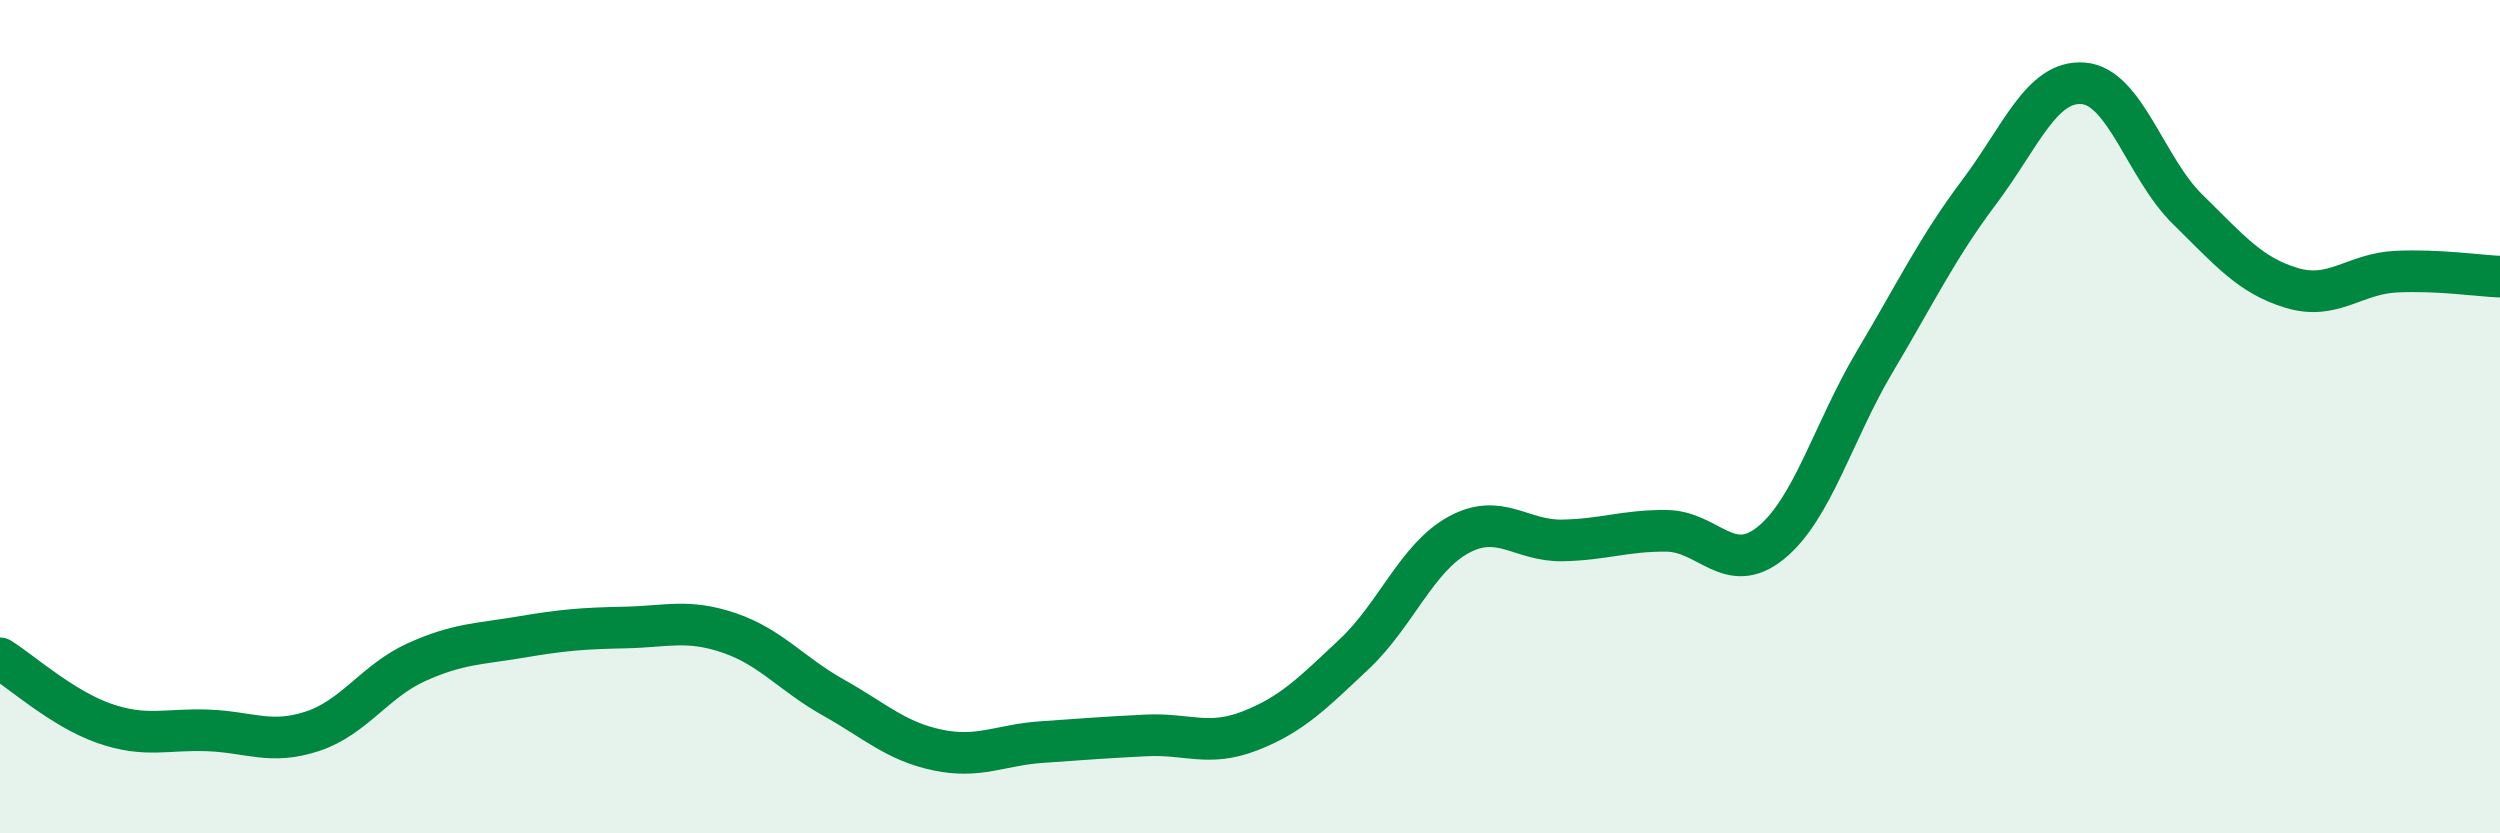
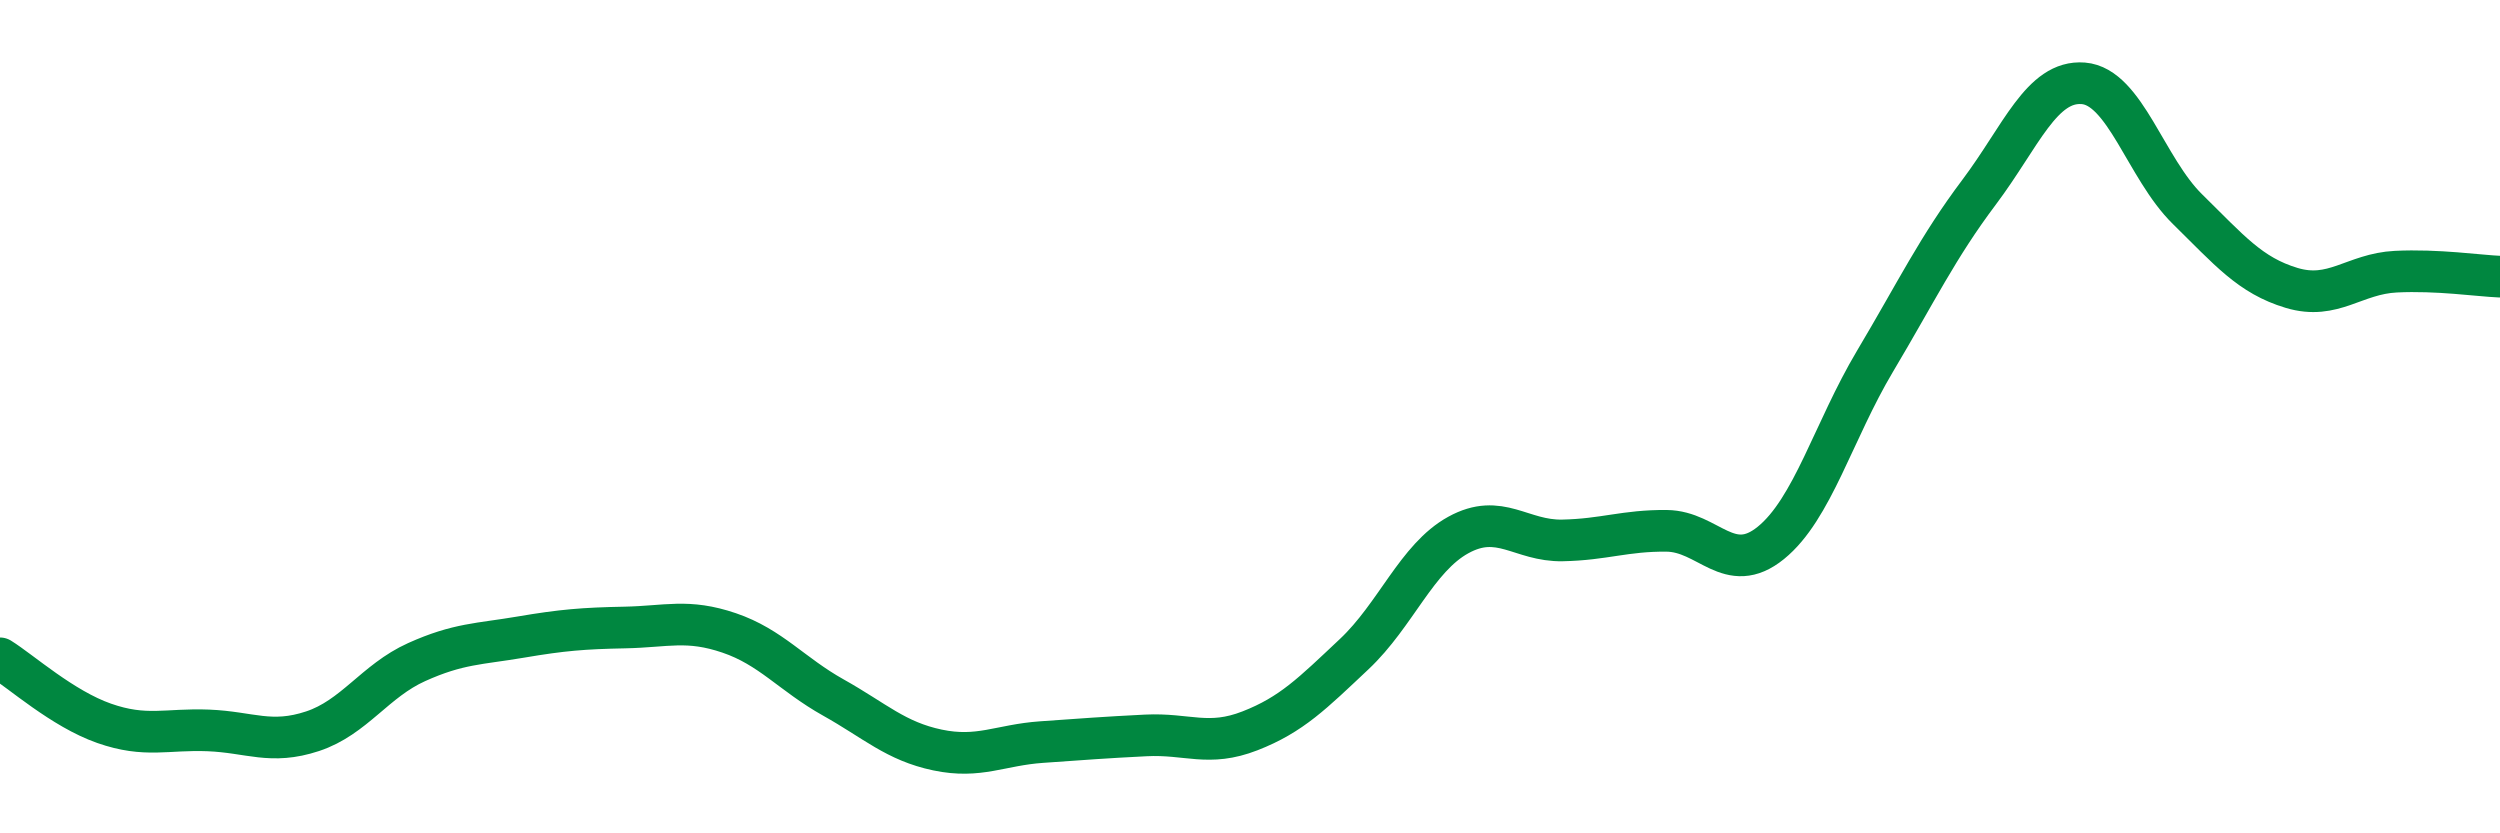
<svg xmlns="http://www.w3.org/2000/svg" width="60" height="20" viewBox="0 0 60 20">
-   <path d="M 0,15.8 C 0.5,16.11 1.5,17.01 2.5,17.36 C 3.5,17.71 4,17.49 5,17.53 C 6,17.57 6.5,17.88 7.5,17.55 C 8.5,17.22 9,16.34 10,15.89 C 11,15.44 11.5,15.46 12.5,15.29 C 13.5,15.12 14,15.08 15,15.06 C 16,15.04 16.5,14.85 17.5,15.19 C 18.5,15.53 19,16.18 20,16.74 C 21,17.3 21.5,17.79 22.5,18 C 23.5,18.21 24,17.88 25,17.81 C 26,17.74 26.5,17.7 27.5,17.65 C 28.5,17.6 29,17.93 30,17.54 C 31,17.15 31.5,16.64 32.5,15.7 C 33.5,14.76 34,13.39 35,12.84 C 36,12.29 36.5,12.99 37.5,12.97 C 38.5,12.95 39,12.73 40,12.74 C 41,12.75 41.5,13.84 42.5,13.03 C 43.5,12.22 44,10.35 45,8.67 C 46,6.99 46.5,5.94 47.5,4.61 C 48.5,3.28 49,1.92 50,2 C 51,2.08 51.5,4.04 52.5,5.02 C 53.5,6 54,6.61 55,6.91 C 56,7.21 56.5,6.57 57.5,6.52 C 58.5,6.47 59.5,6.62 60,6.64L60 20L0 20Z" fill="#008740" opacity="0.1" stroke-linecap="round" stroke-linejoin="round" />
  <path d="M 0,15.8 C 0.5,16.11 1.5,17.01 2.5,17.36 C 3.5,17.71 4,17.49 5,17.53 C 6,17.57 6.5,17.88 7.5,17.55 C 8.5,17.22 9,16.34 10,15.89 C 11,15.44 11.5,15.46 12.5,15.29 C 13.5,15.12 14,15.08 15,15.06 C 16,15.04 16.5,14.85 17.5,15.19 C 18.5,15.53 19,16.18 20,16.74 C 21,17.3 21.5,17.79 22.5,18 C 23.5,18.21 24,17.88 25,17.81 C 26,17.74 26.5,17.7 27.5,17.65 C 28.5,17.6 29,17.93 30,17.54 C 31,17.15 31.5,16.64 32.5,15.7 C 33.5,14.76 34,13.39 35,12.84 C 36,12.29 36.5,12.99 37.5,12.97 C 38.5,12.95 39,12.73 40,12.74 C 41,12.75 41.5,13.84 42.5,13.03 C 43.5,12.22 44,10.35 45,8.67 C 46,6.99 46.5,5.94 47.5,4.61 C 48.5,3.28 49,1.92 50,2 C 51,2.08 51.5,4.04 52.5,5.02 C 53.5,6 54,6.61 55,6.91 C 56,7.21 56.5,6.57 57.5,6.52 C 58.5,6.47 59.5,6.62 60,6.64" stroke="#008740" stroke-width="1" fill="none" stroke-linecap="round" stroke-linejoin="round" />
</svg>